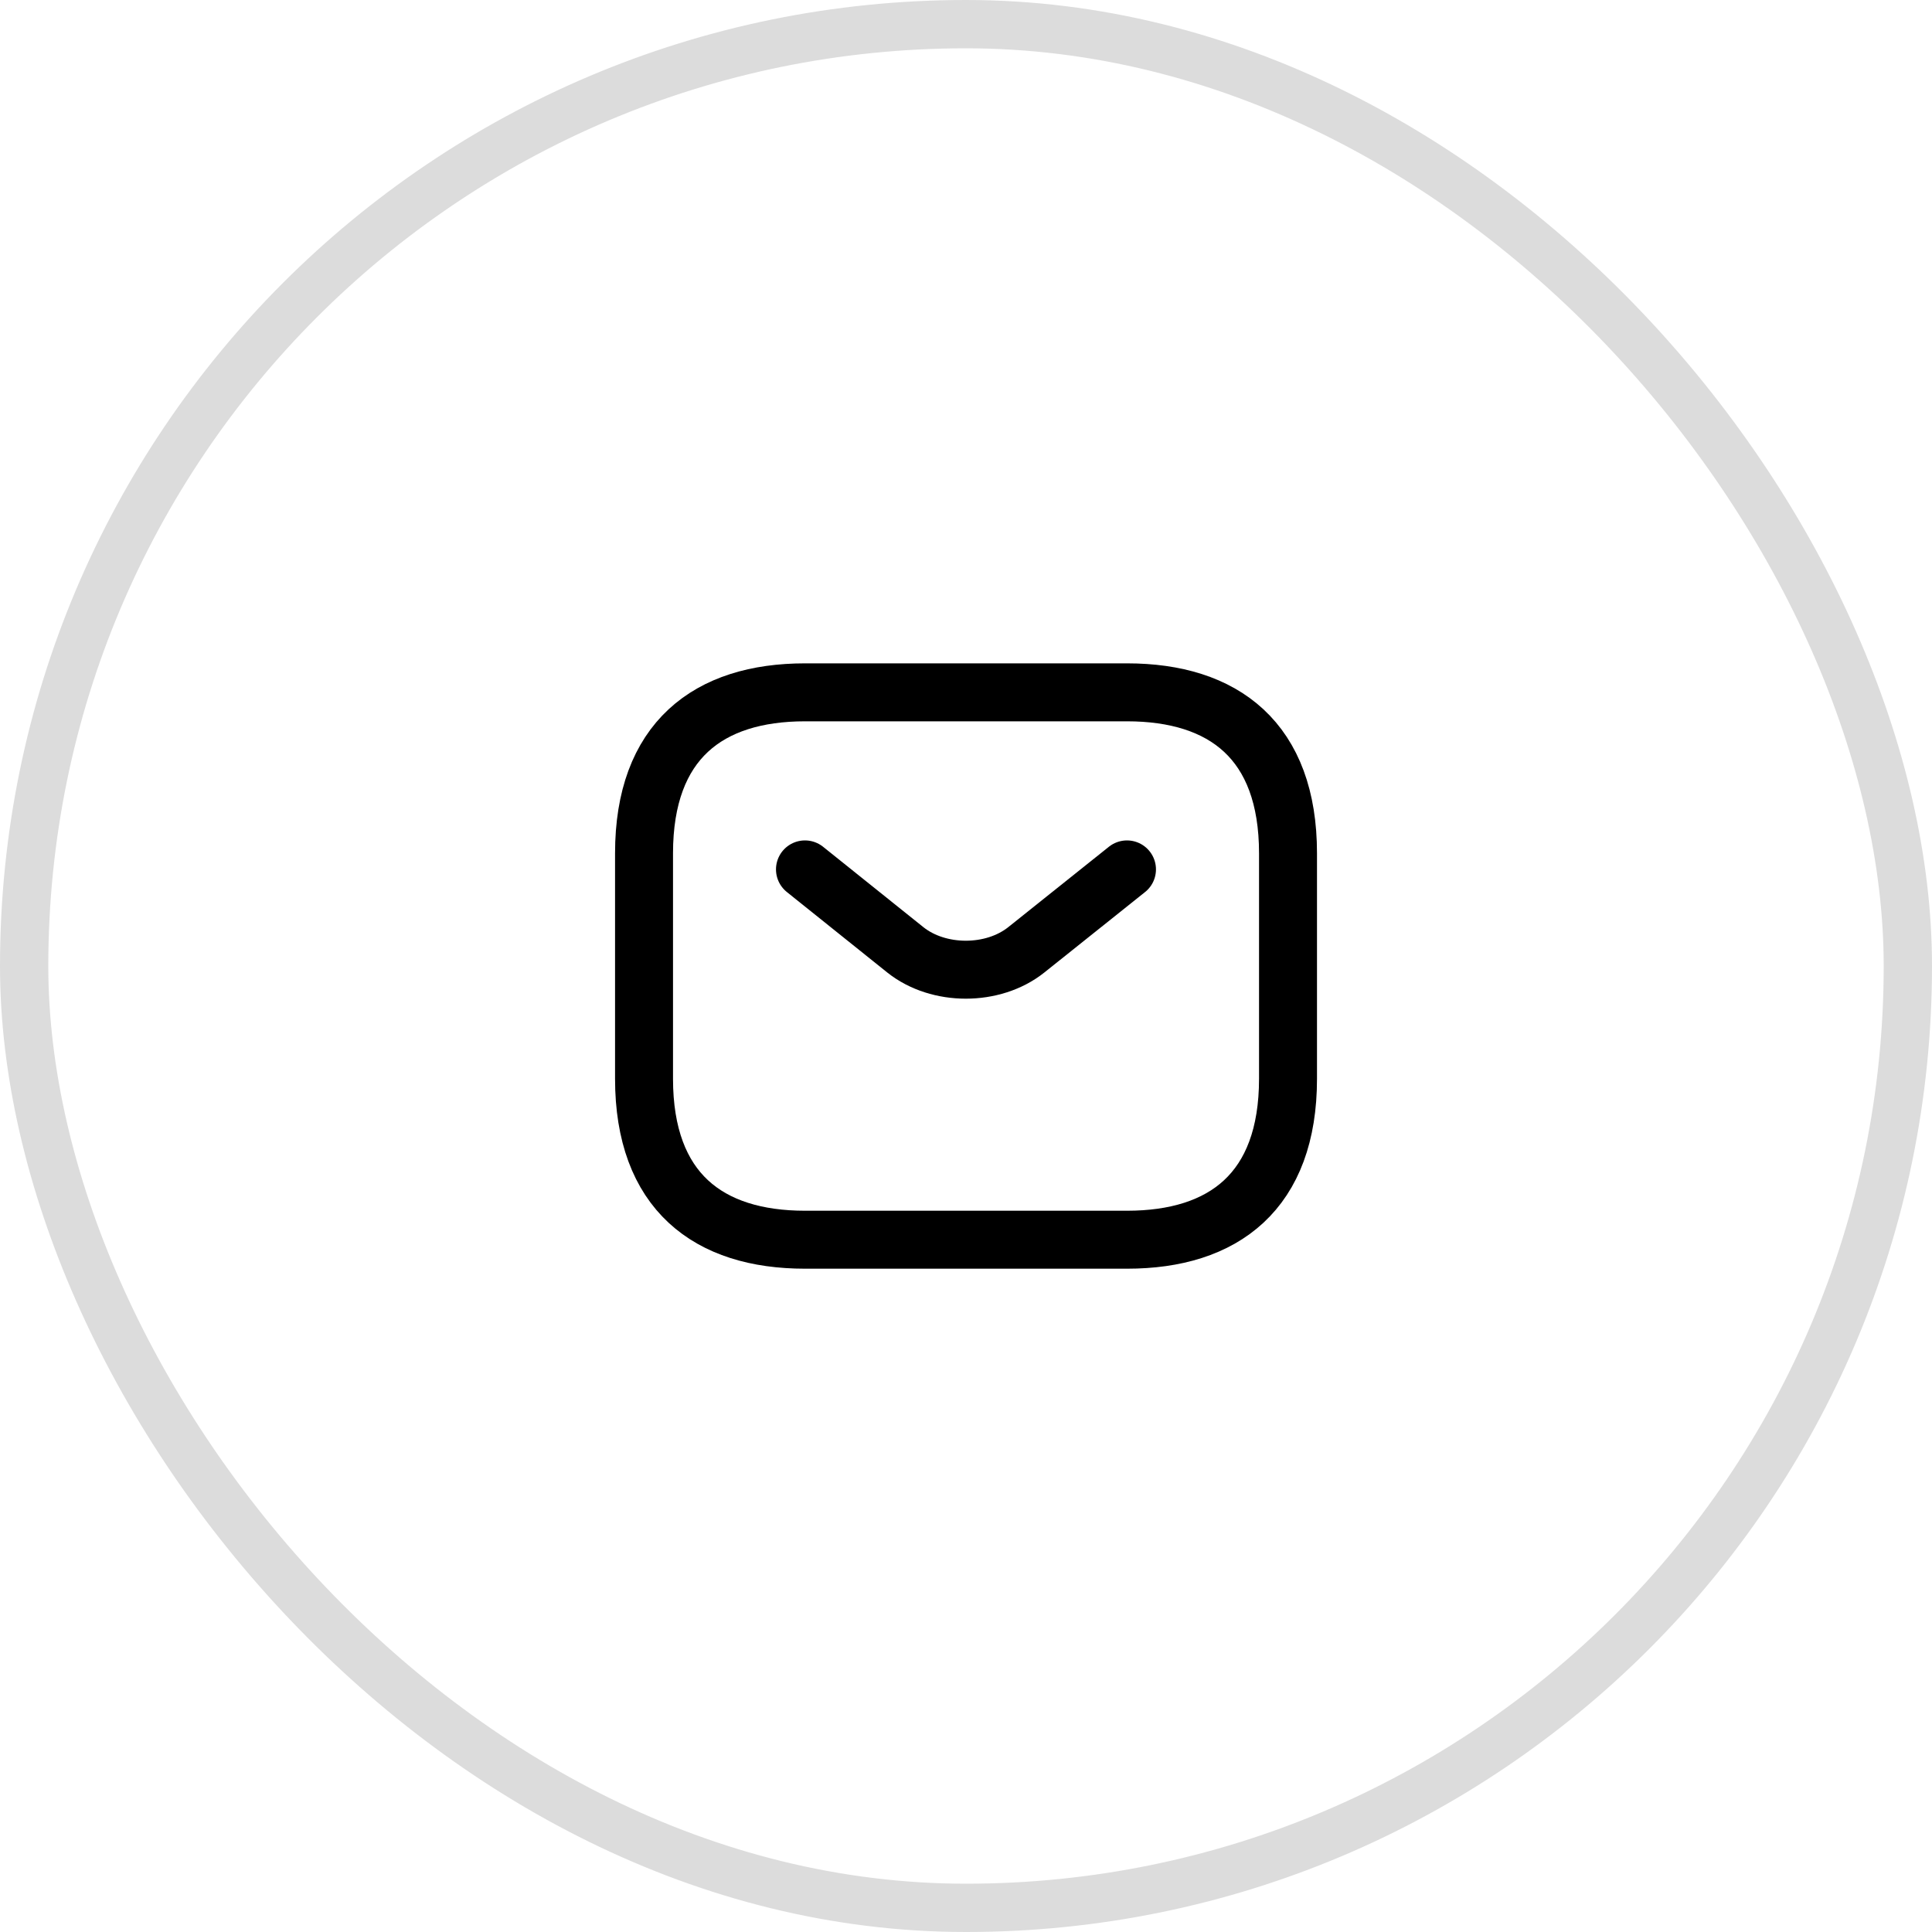
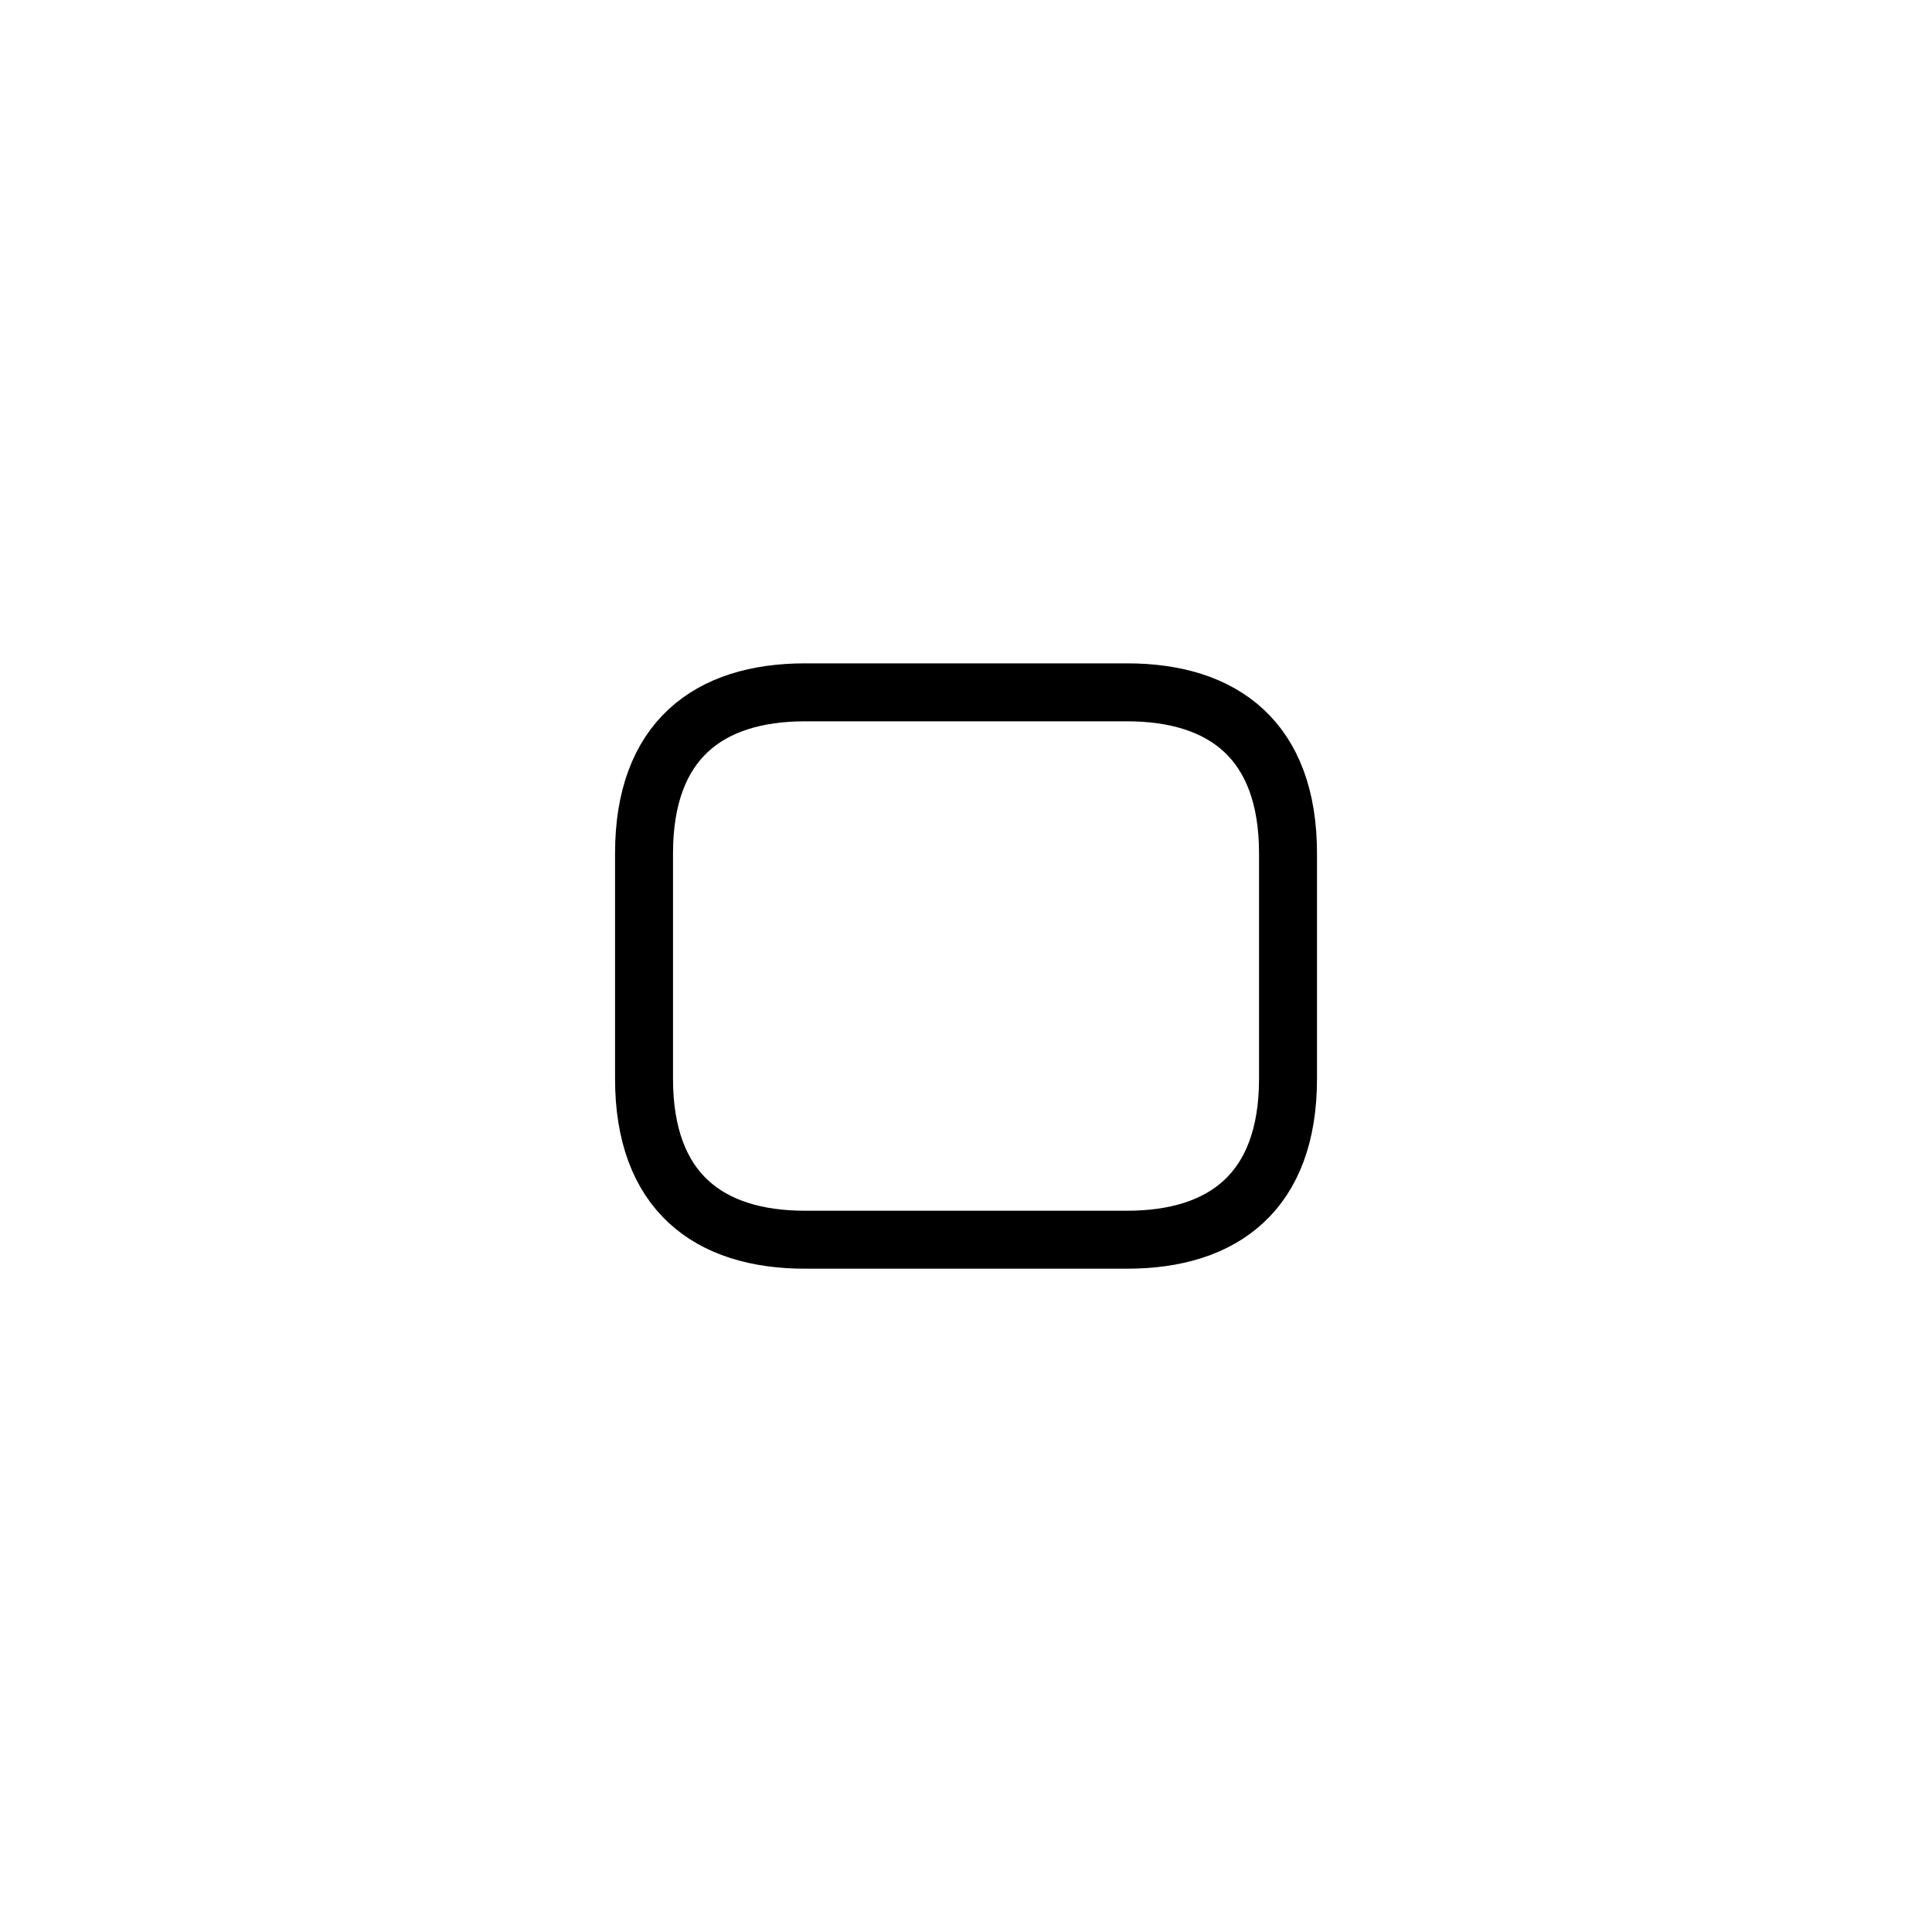
<svg xmlns="http://www.w3.org/2000/svg" width="40" height="40" viewBox="0 0 40 40" fill="none">
-   <rect x="0.5" y="0.5" width="39" height="39" rx="19.5" stroke="#DCDCDC" />
  <path d="M23.334 25.667H16.667C14.667 25.667 13.334 24.667 13.334 22.334V17.667C13.334 15.334 14.667 14.334 16.667 14.334H23.334C25.334 14.334 26.667 15.334 26.667 17.667V22.334C26.667 24.667 25.334 25.667 23.334 25.667Z" stroke="black" stroke-width="1.2" stroke-miterlimit="10" stroke-linecap="round" stroke-linejoin="round" />
-   <path d="M23.333 18L21.246 19.667C20.559 20.213 19.433 20.213 18.746 19.667L16.666 18" stroke="black" stroke-width="1.2" stroke-miterlimit="10" stroke-linecap="round" stroke-linejoin="round" />
</svg>